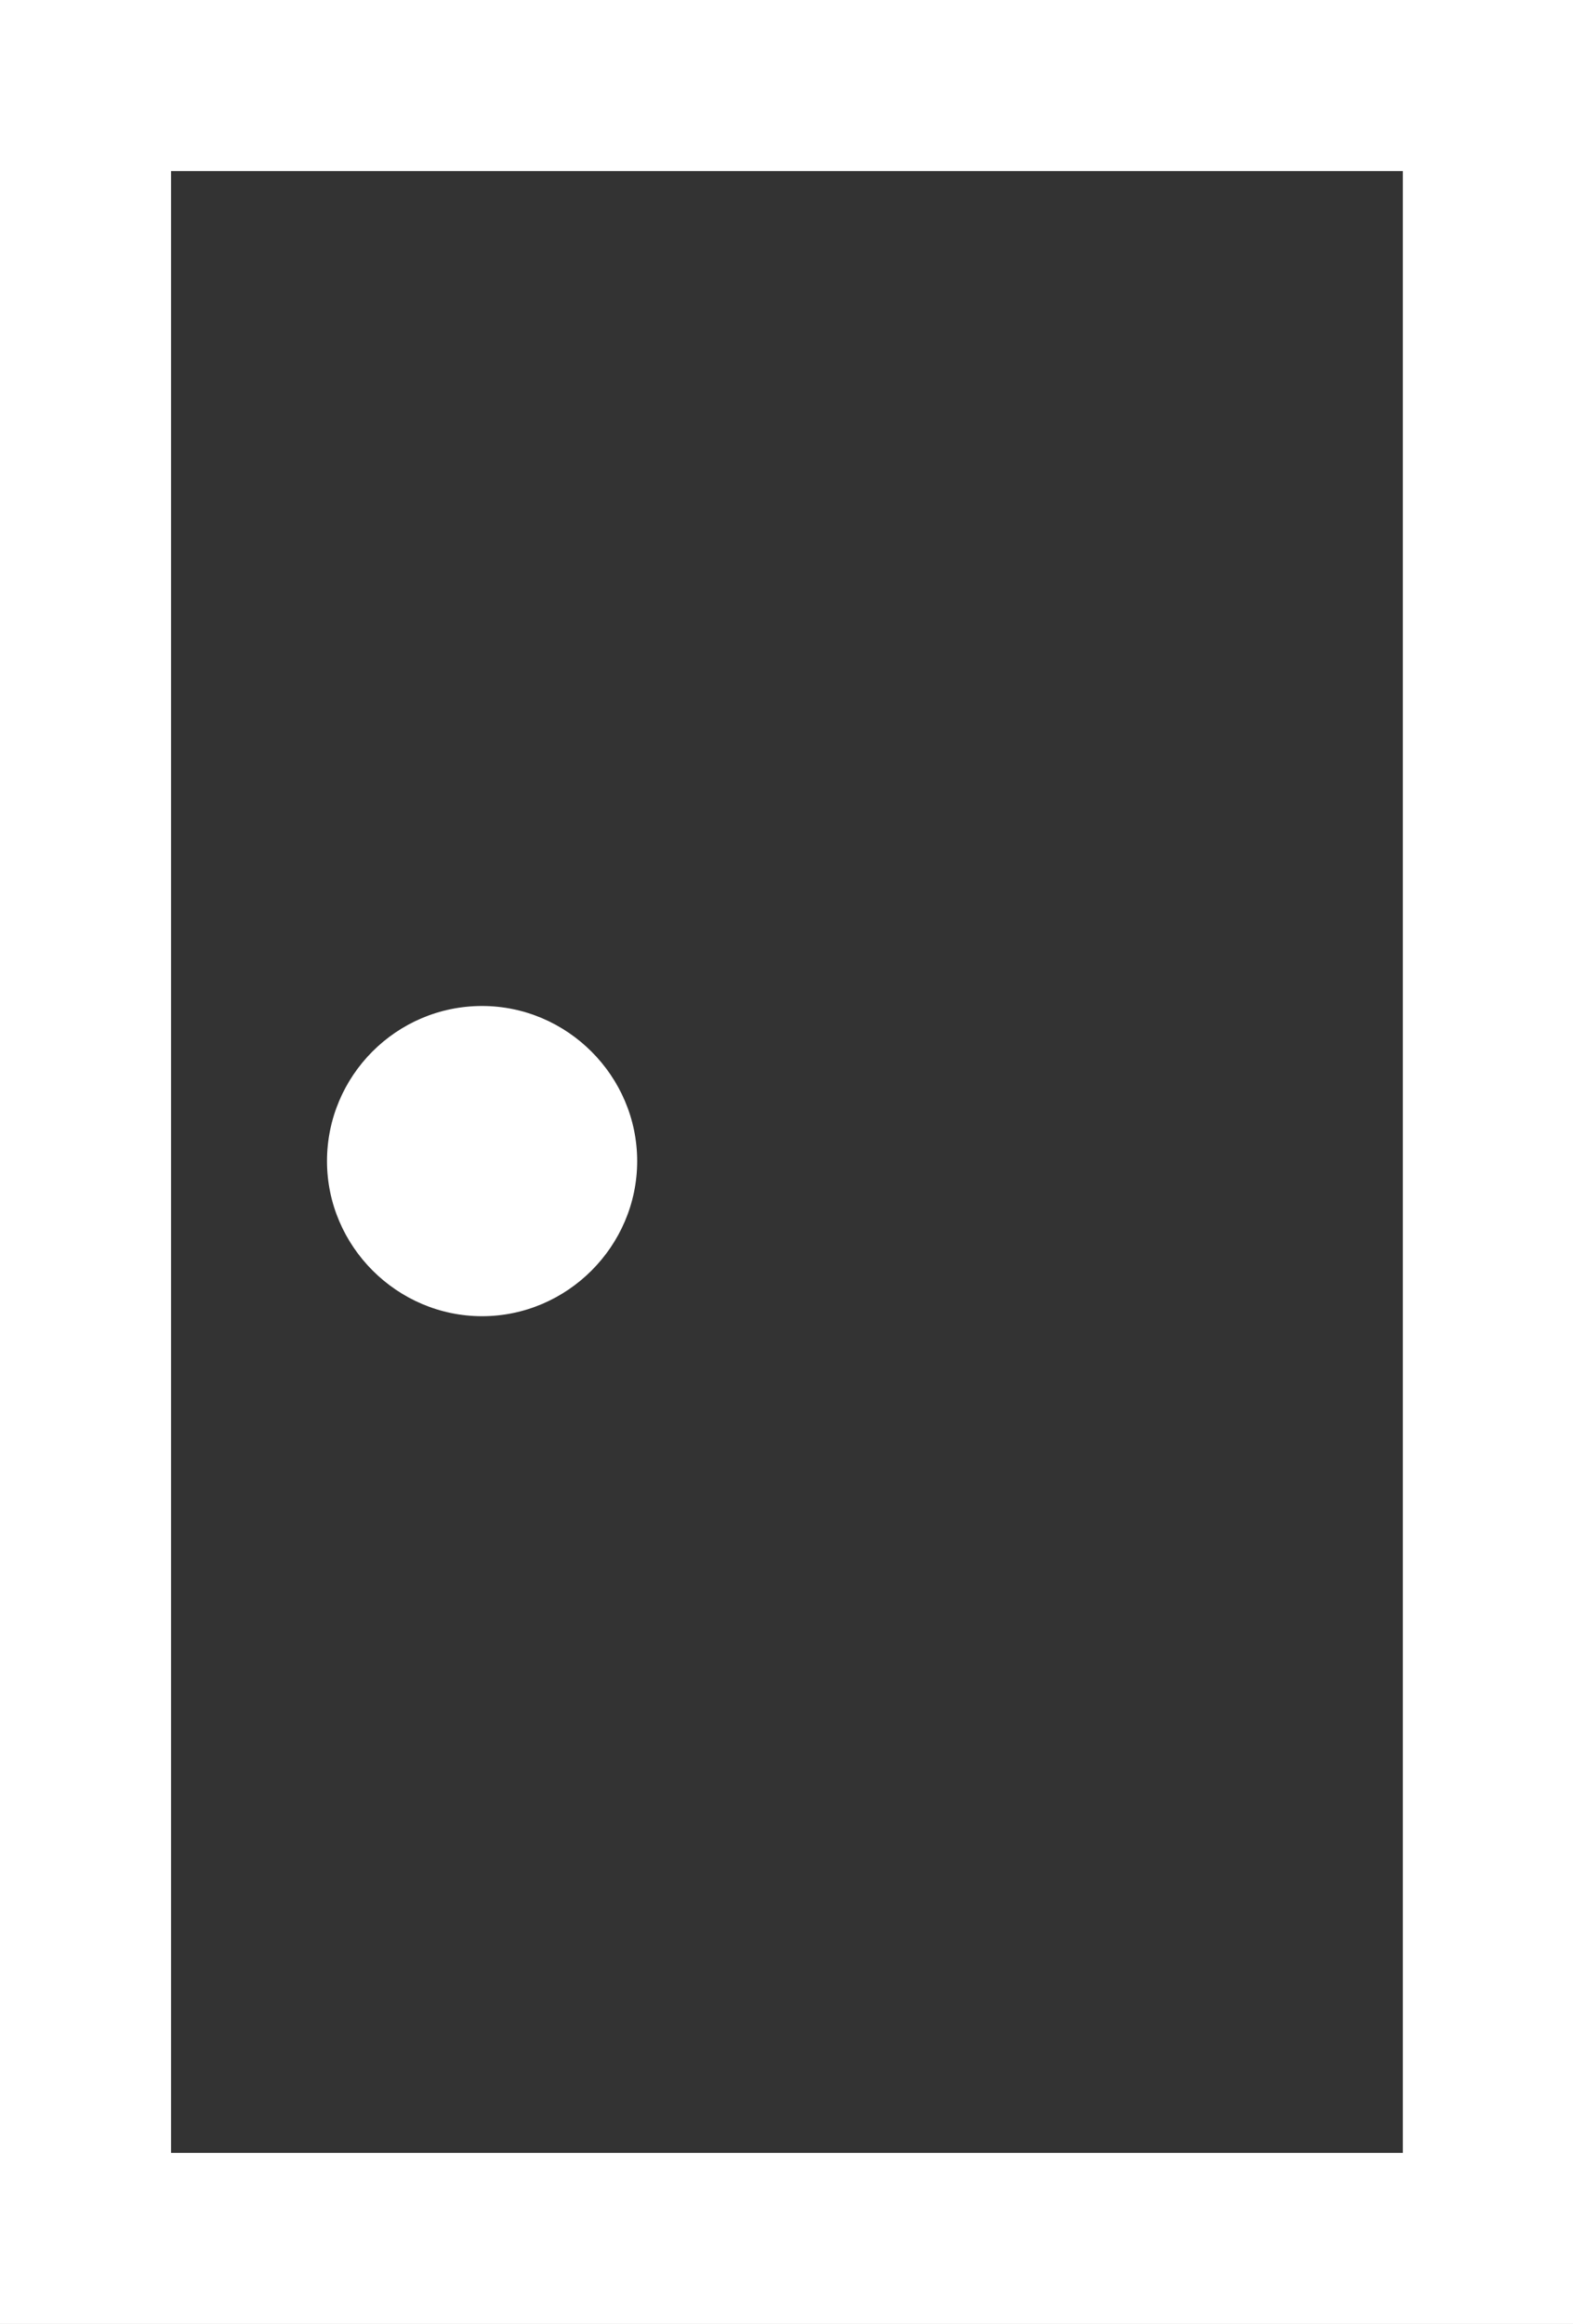
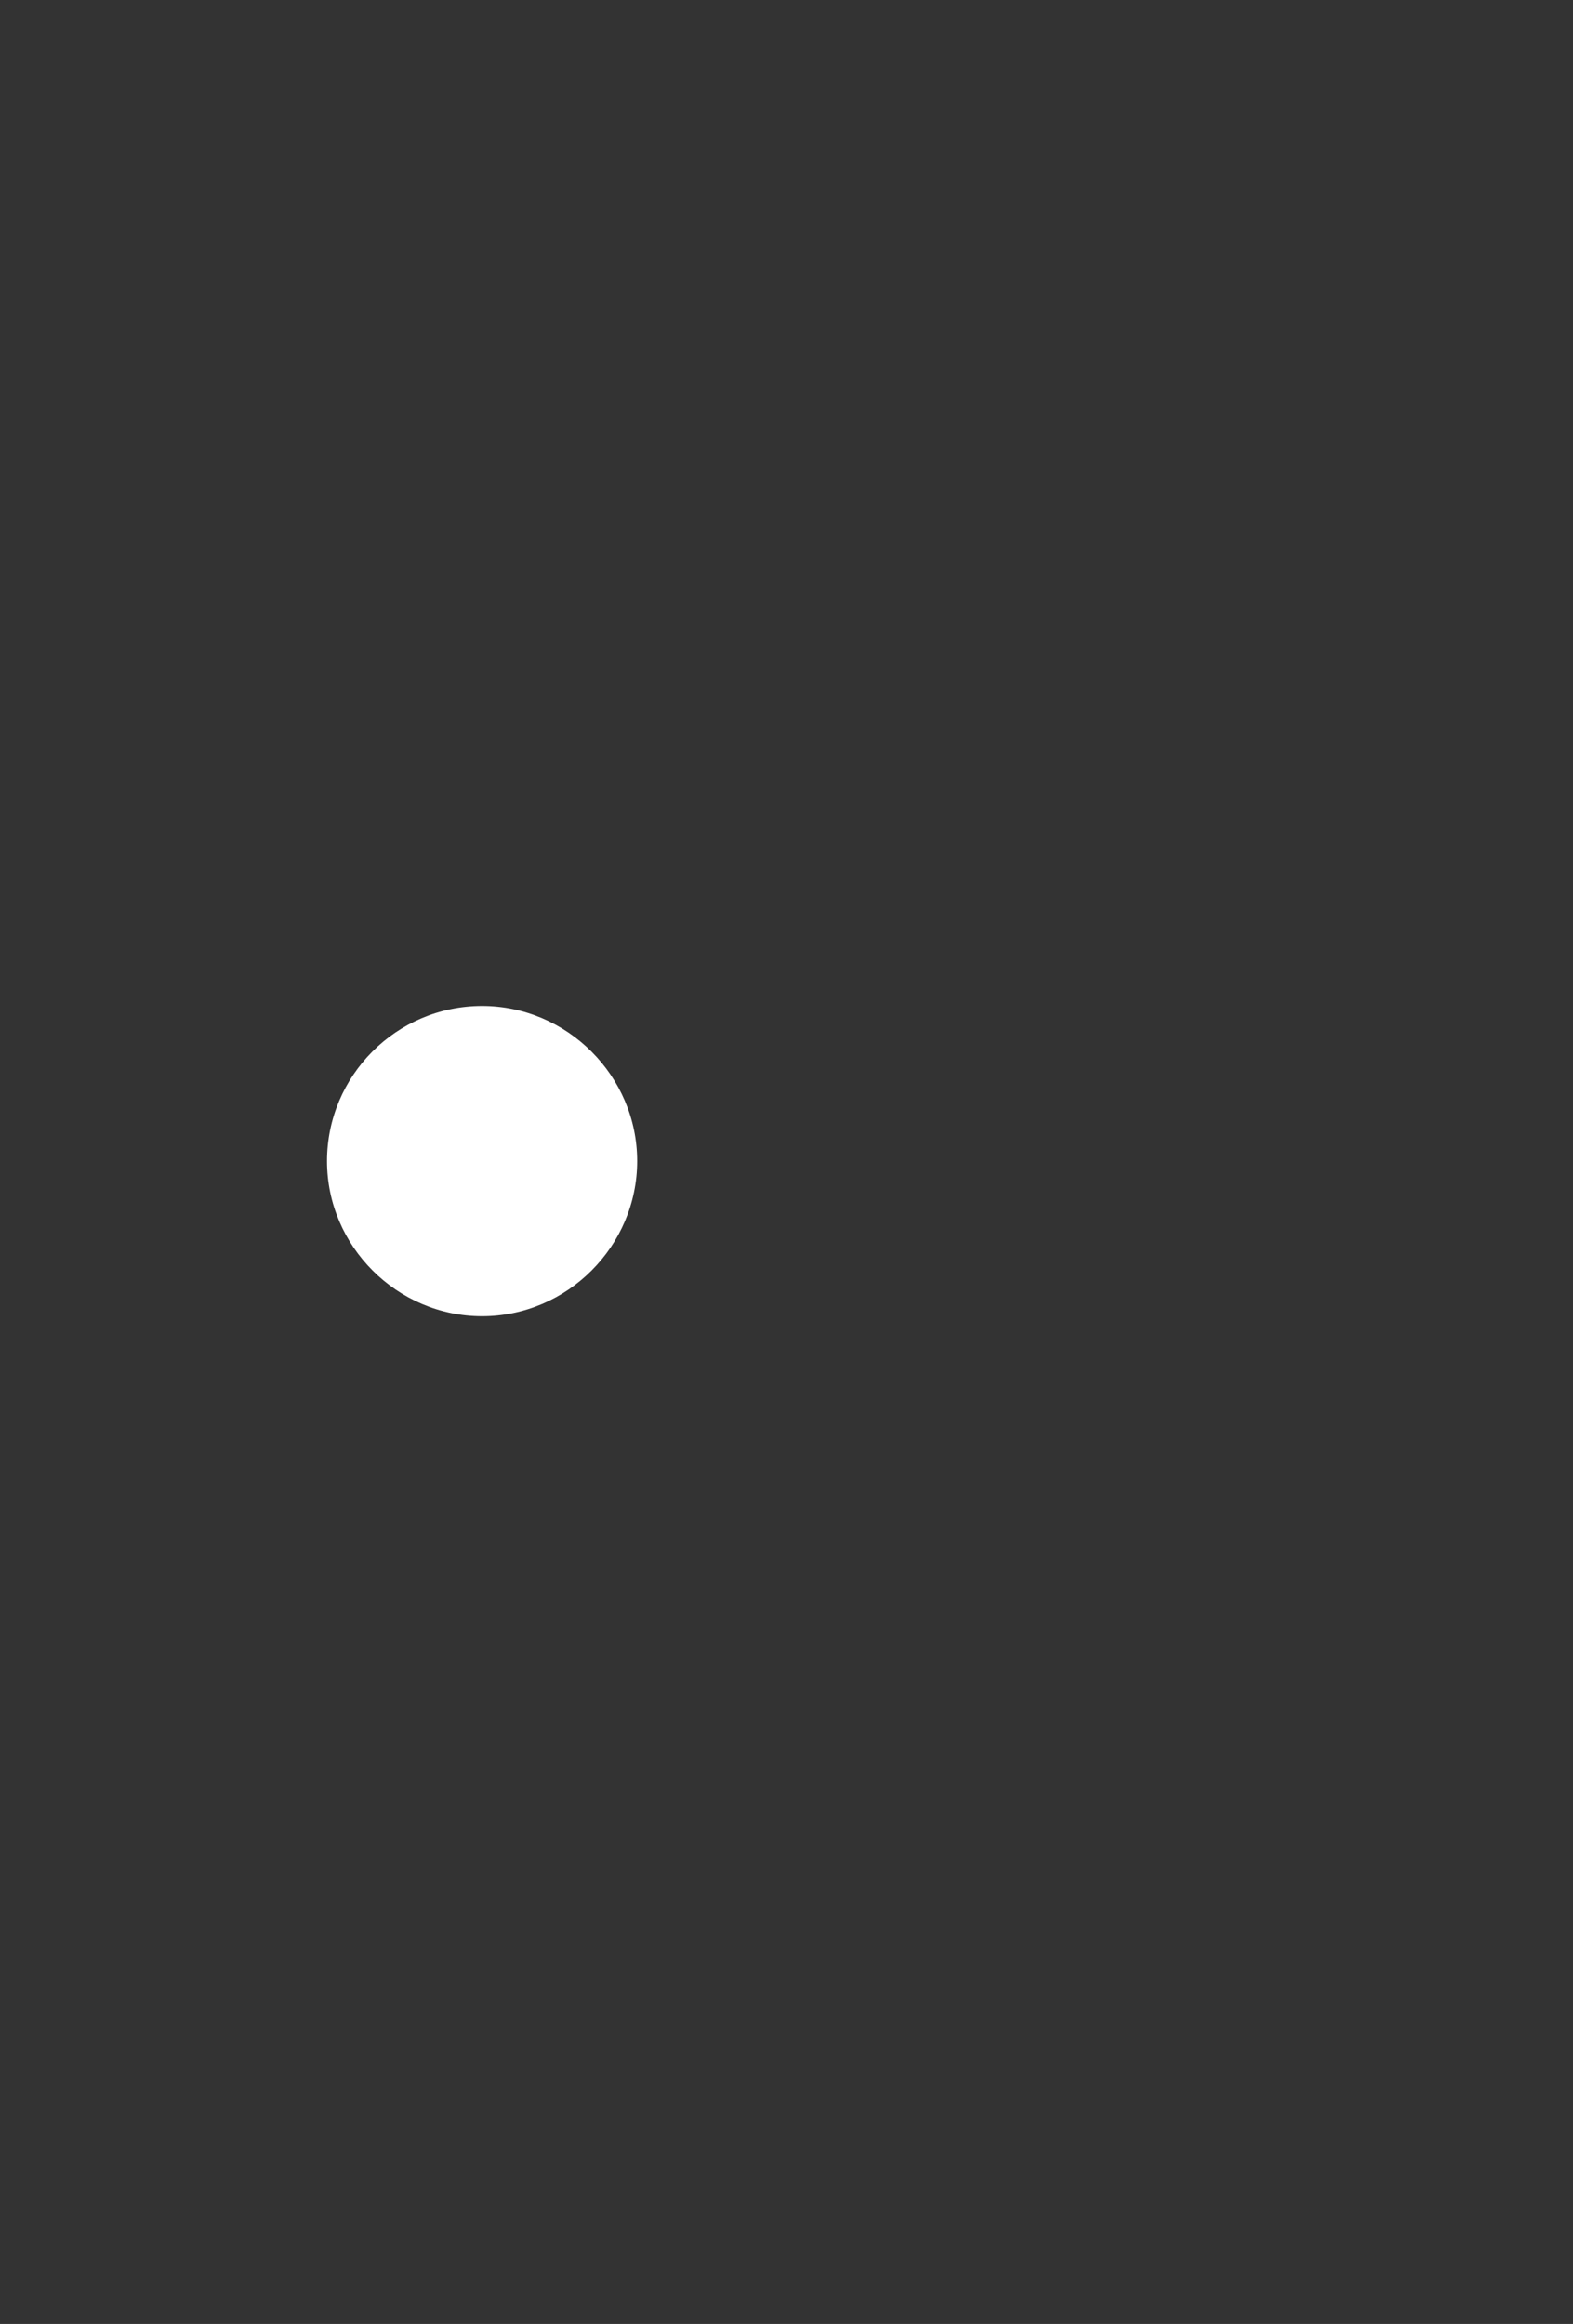
<svg xmlns="http://www.w3.org/2000/svg" id="_レイヤー_2" viewBox="0 0 17.75 26.22">
  <rect x="0" y="0" width="17.75" height="26.22" fill="#333333" stroke="none" />
  <defs>
    <style>.cls-1{fill:#fff;stroke-width:0px;}</style>
  </defs>
  <g id="_レイヤー_1-2">
-     <path class="cls-1" d="M15.83,1.93v22.36H1.93V1.93h13.9M17.75,0H0v26.22h17.75V0h0Z" />
-     <path class="cls-1" d="M5.44,11.35c-.97,0-1.75.79-1.75,1.75s.79,1.75,1.75,1.75,1.75-.79,1.75-1.75-.79-1.75-1.75-1.75h0Z" />
+     <path class="cls-1" d="M5.44,11.35c-.97,0-1.75.79-1.75,1.75s.79,1.75,1.75,1.75,1.75-.79,1.75-1.75-.79-1.75-1.75-1.75Z" />
  </g>
</svg>